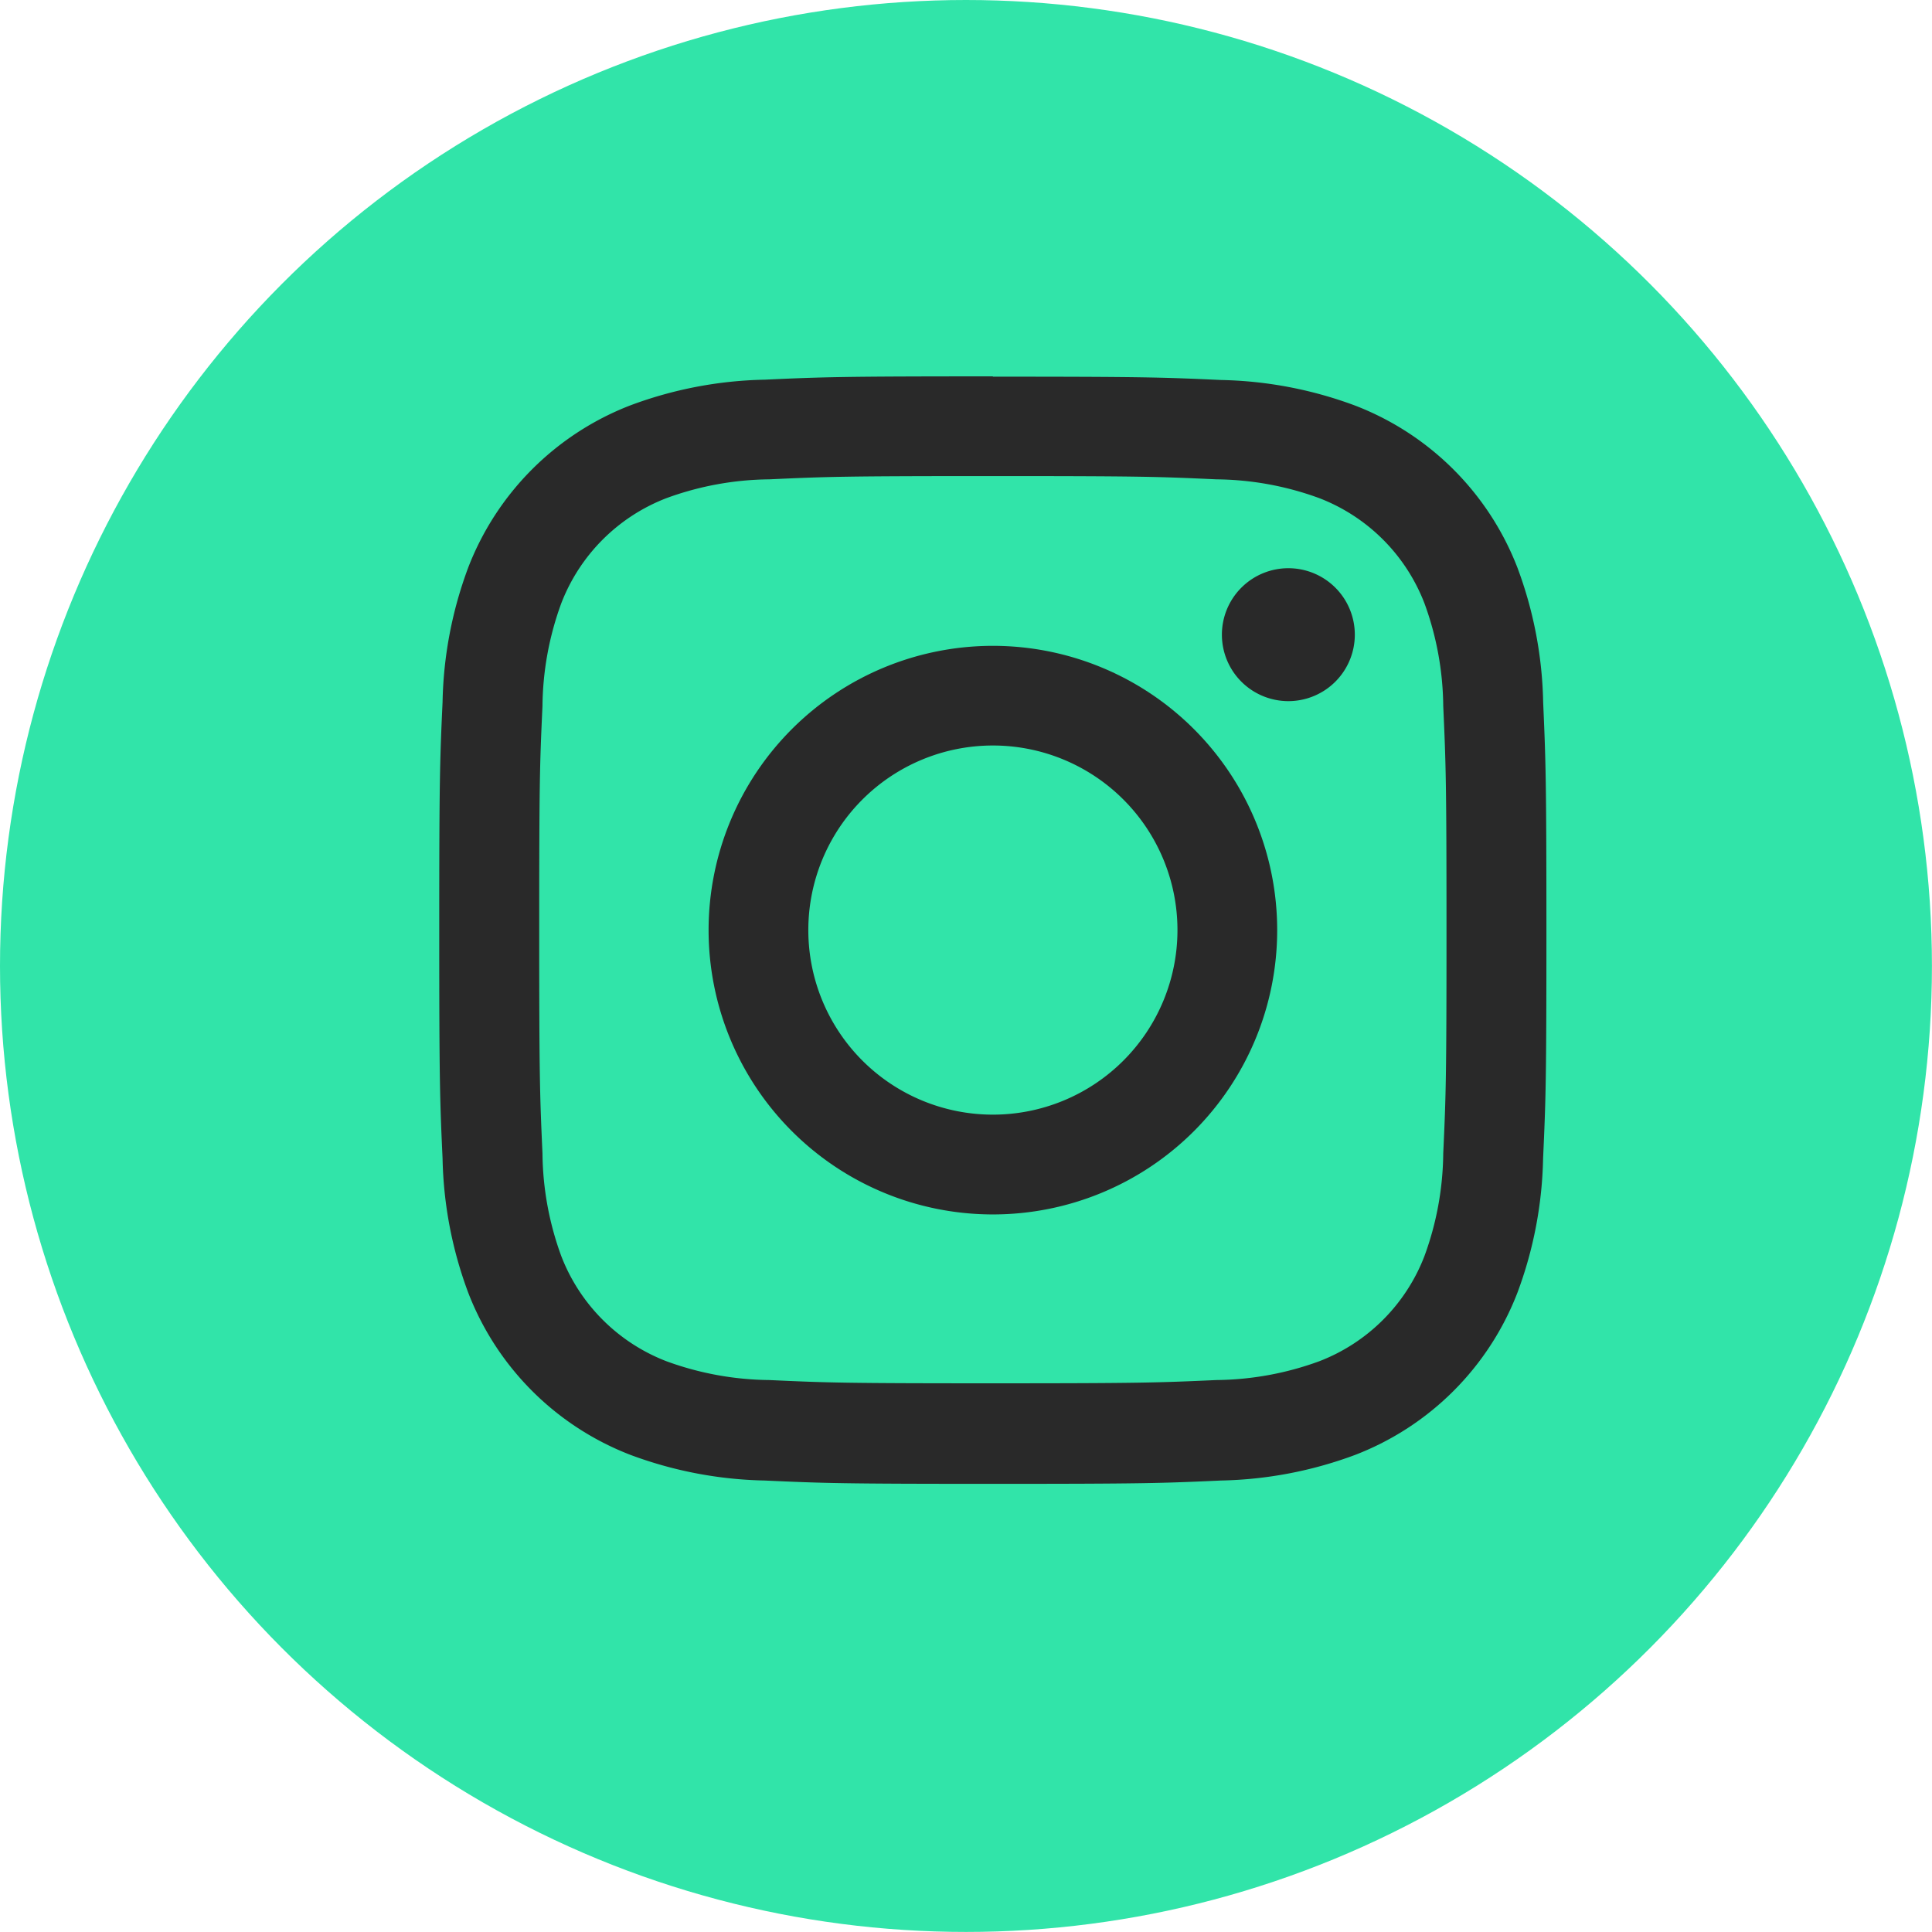
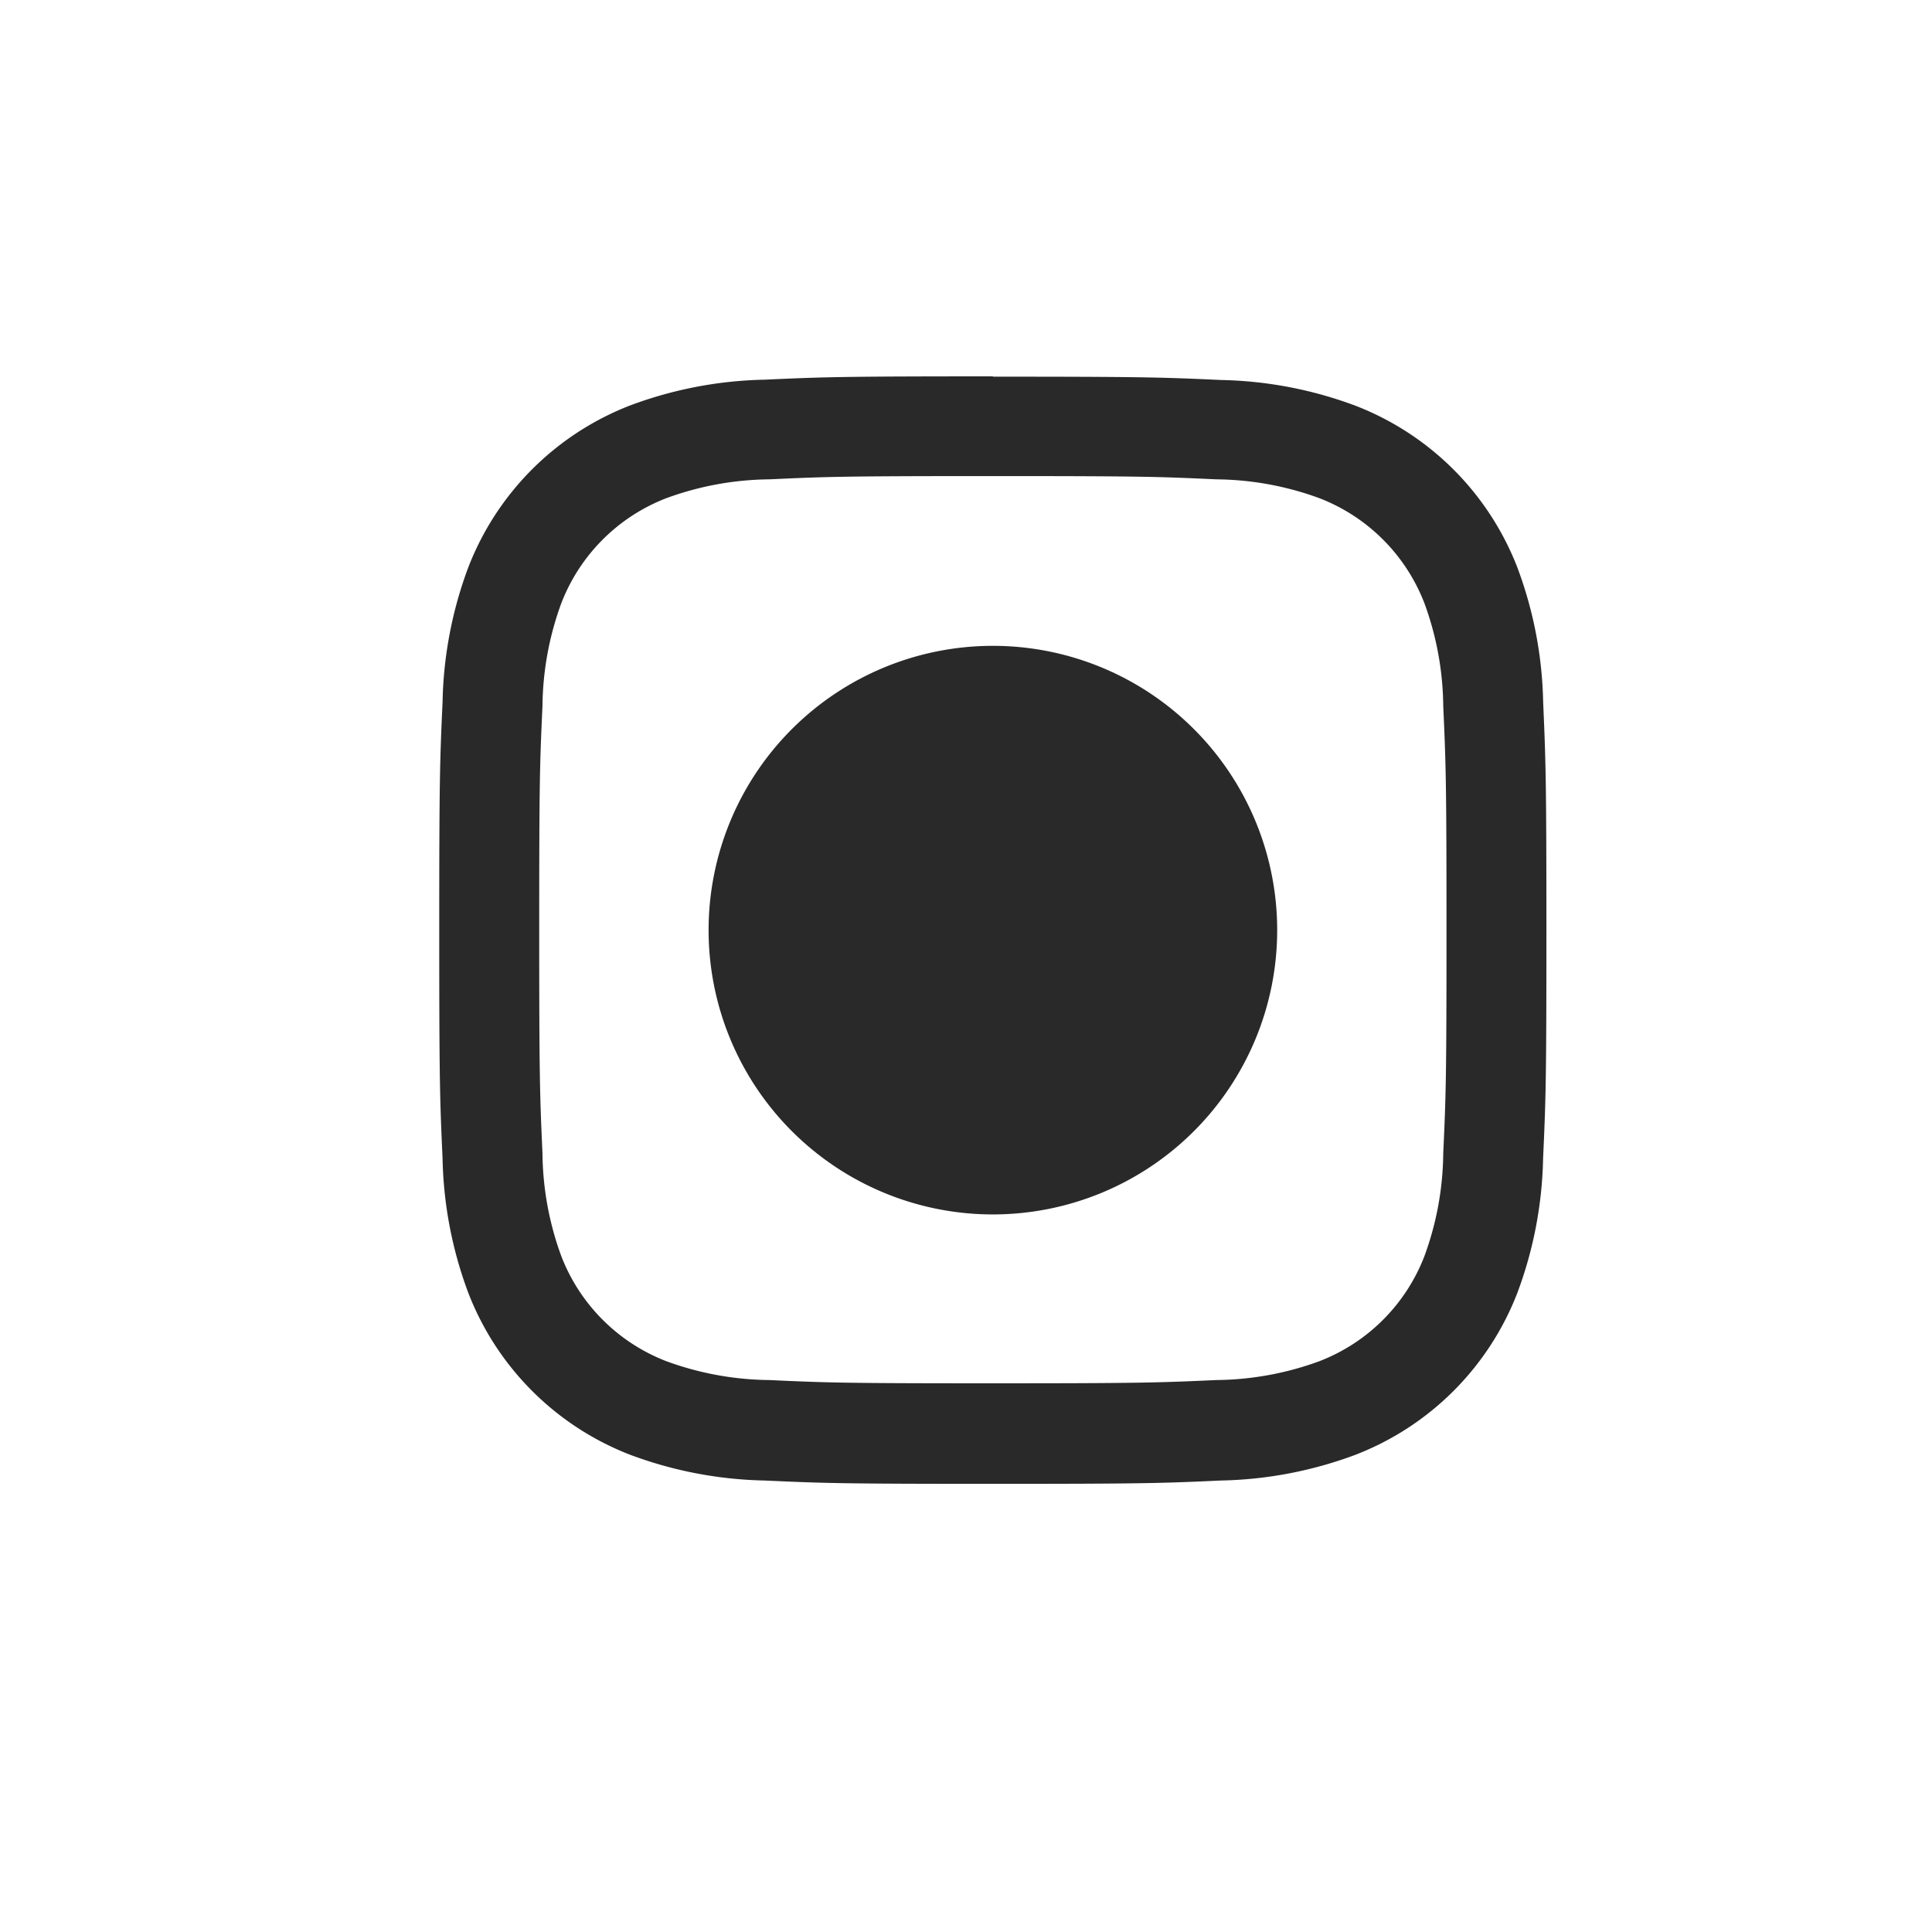
<svg xmlns="http://www.w3.org/2000/svg" width="30.785" height="30.785" viewBox="0 0 30.785 30.785">
  <g transform="translate(-2.786 -2.5)">
    <g transform="translate(2.786 2.5)">
-       <circle cx="15.392" cy="15.392" r="15.392" fill="#31e4a9" />
-     </g>
+       </g>
    <g transform="translate(9.785 8.5)">
      <g transform="translate(0 0)">
        <path d="M34.19,27.4c2.355,0,2.634.009,3.565.052a4.881,4.881,0,0,1,1.638.3,2.919,2.919,0,0,1,1.674,1.674,4.874,4.874,0,0,1,.3,1.638c.042.93.052,1.209.052,3.564s-.009,2.634-.052,3.564a4.871,4.871,0,0,1-.3,1.638,2.918,2.918,0,0,1-1.674,1.674,4.891,4.891,0,0,1-1.638.3c-.93.042-1.209.052-3.565.052s-2.634-.009-3.564-.052a4.893,4.893,0,0,1-1.638-.3,2.921,2.921,0,0,1-1.674-1.674,4.871,4.871,0,0,1-.3-1.638c-.042-.93-.052-1.209-.052-3.564s.009-2.634.052-3.564a4.874,4.874,0,0,1,.3-1.638,2.919,2.919,0,0,1,1.674-1.674,4.884,4.884,0,0,1,1.638-.3c.93-.043,1.209-.052,3.564-.052m0-1.589c-2.4,0-2.7.01-3.637.053a6.46,6.46,0,0,0-2.141.41,4.509,4.509,0,0,0-2.58,2.58A6.463,6.463,0,0,0,25.422,31c-.043.941-.053,1.241-.053,3.637s.01,2.7.053,3.637a6.46,6.46,0,0,0,.41,2.141,4.508,4.508,0,0,0,2.58,2.58,6.471,6.471,0,0,0,2.141.41c.941.043,1.241.053,3.637.053s2.7-.01,3.637-.053a6.471,6.471,0,0,0,2.141-.41,4.508,4.508,0,0,0,2.58-2.58,6.461,6.461,0,0,0,.41-2.141c.043-.941.053-1.241.053-3.637S43,31.939,42.959,31a6.463,6.463,0,0,0-.41-2.141,4.509,4.509,0,0,0-2.58-2.58,6.46,6.46,0,0,0-2.141-.41c-.941-.043-1.241-.053-3.637-.053" transform="translate(-25.369 -25.814)" fill="#292929" />
-         <path d="M41.648,37.562a4.53,4.53,0,1,0,4.53,4.53,4.53,4.53,0,0,0-4.53-4.53m0,7.47a2.941,2.941,0,1,1,2.941-2.941,2.941,2.941,0,0,1-2.941,2.941" transform="translate(-32.826 -33.271)" fill="#292929" />
-         <path d="M61.628,35.233a1.059,1.059,0,1,1-1.059-1.058,1.059,1.059,0,0,1,1.059,1.058" transform="translate(-47.039 -31.121)" fill="#292929" />
+         <path d="M41.648,37.562a4.53,4.53,0,1,0,4.53,4.53,4.53,4.53,0,0,0-4.53-4.53m0,7.47" transform="translate(-32.826 -33.271)" fill="#292929" />
      </g>
    </g>
  </g>
</svg>